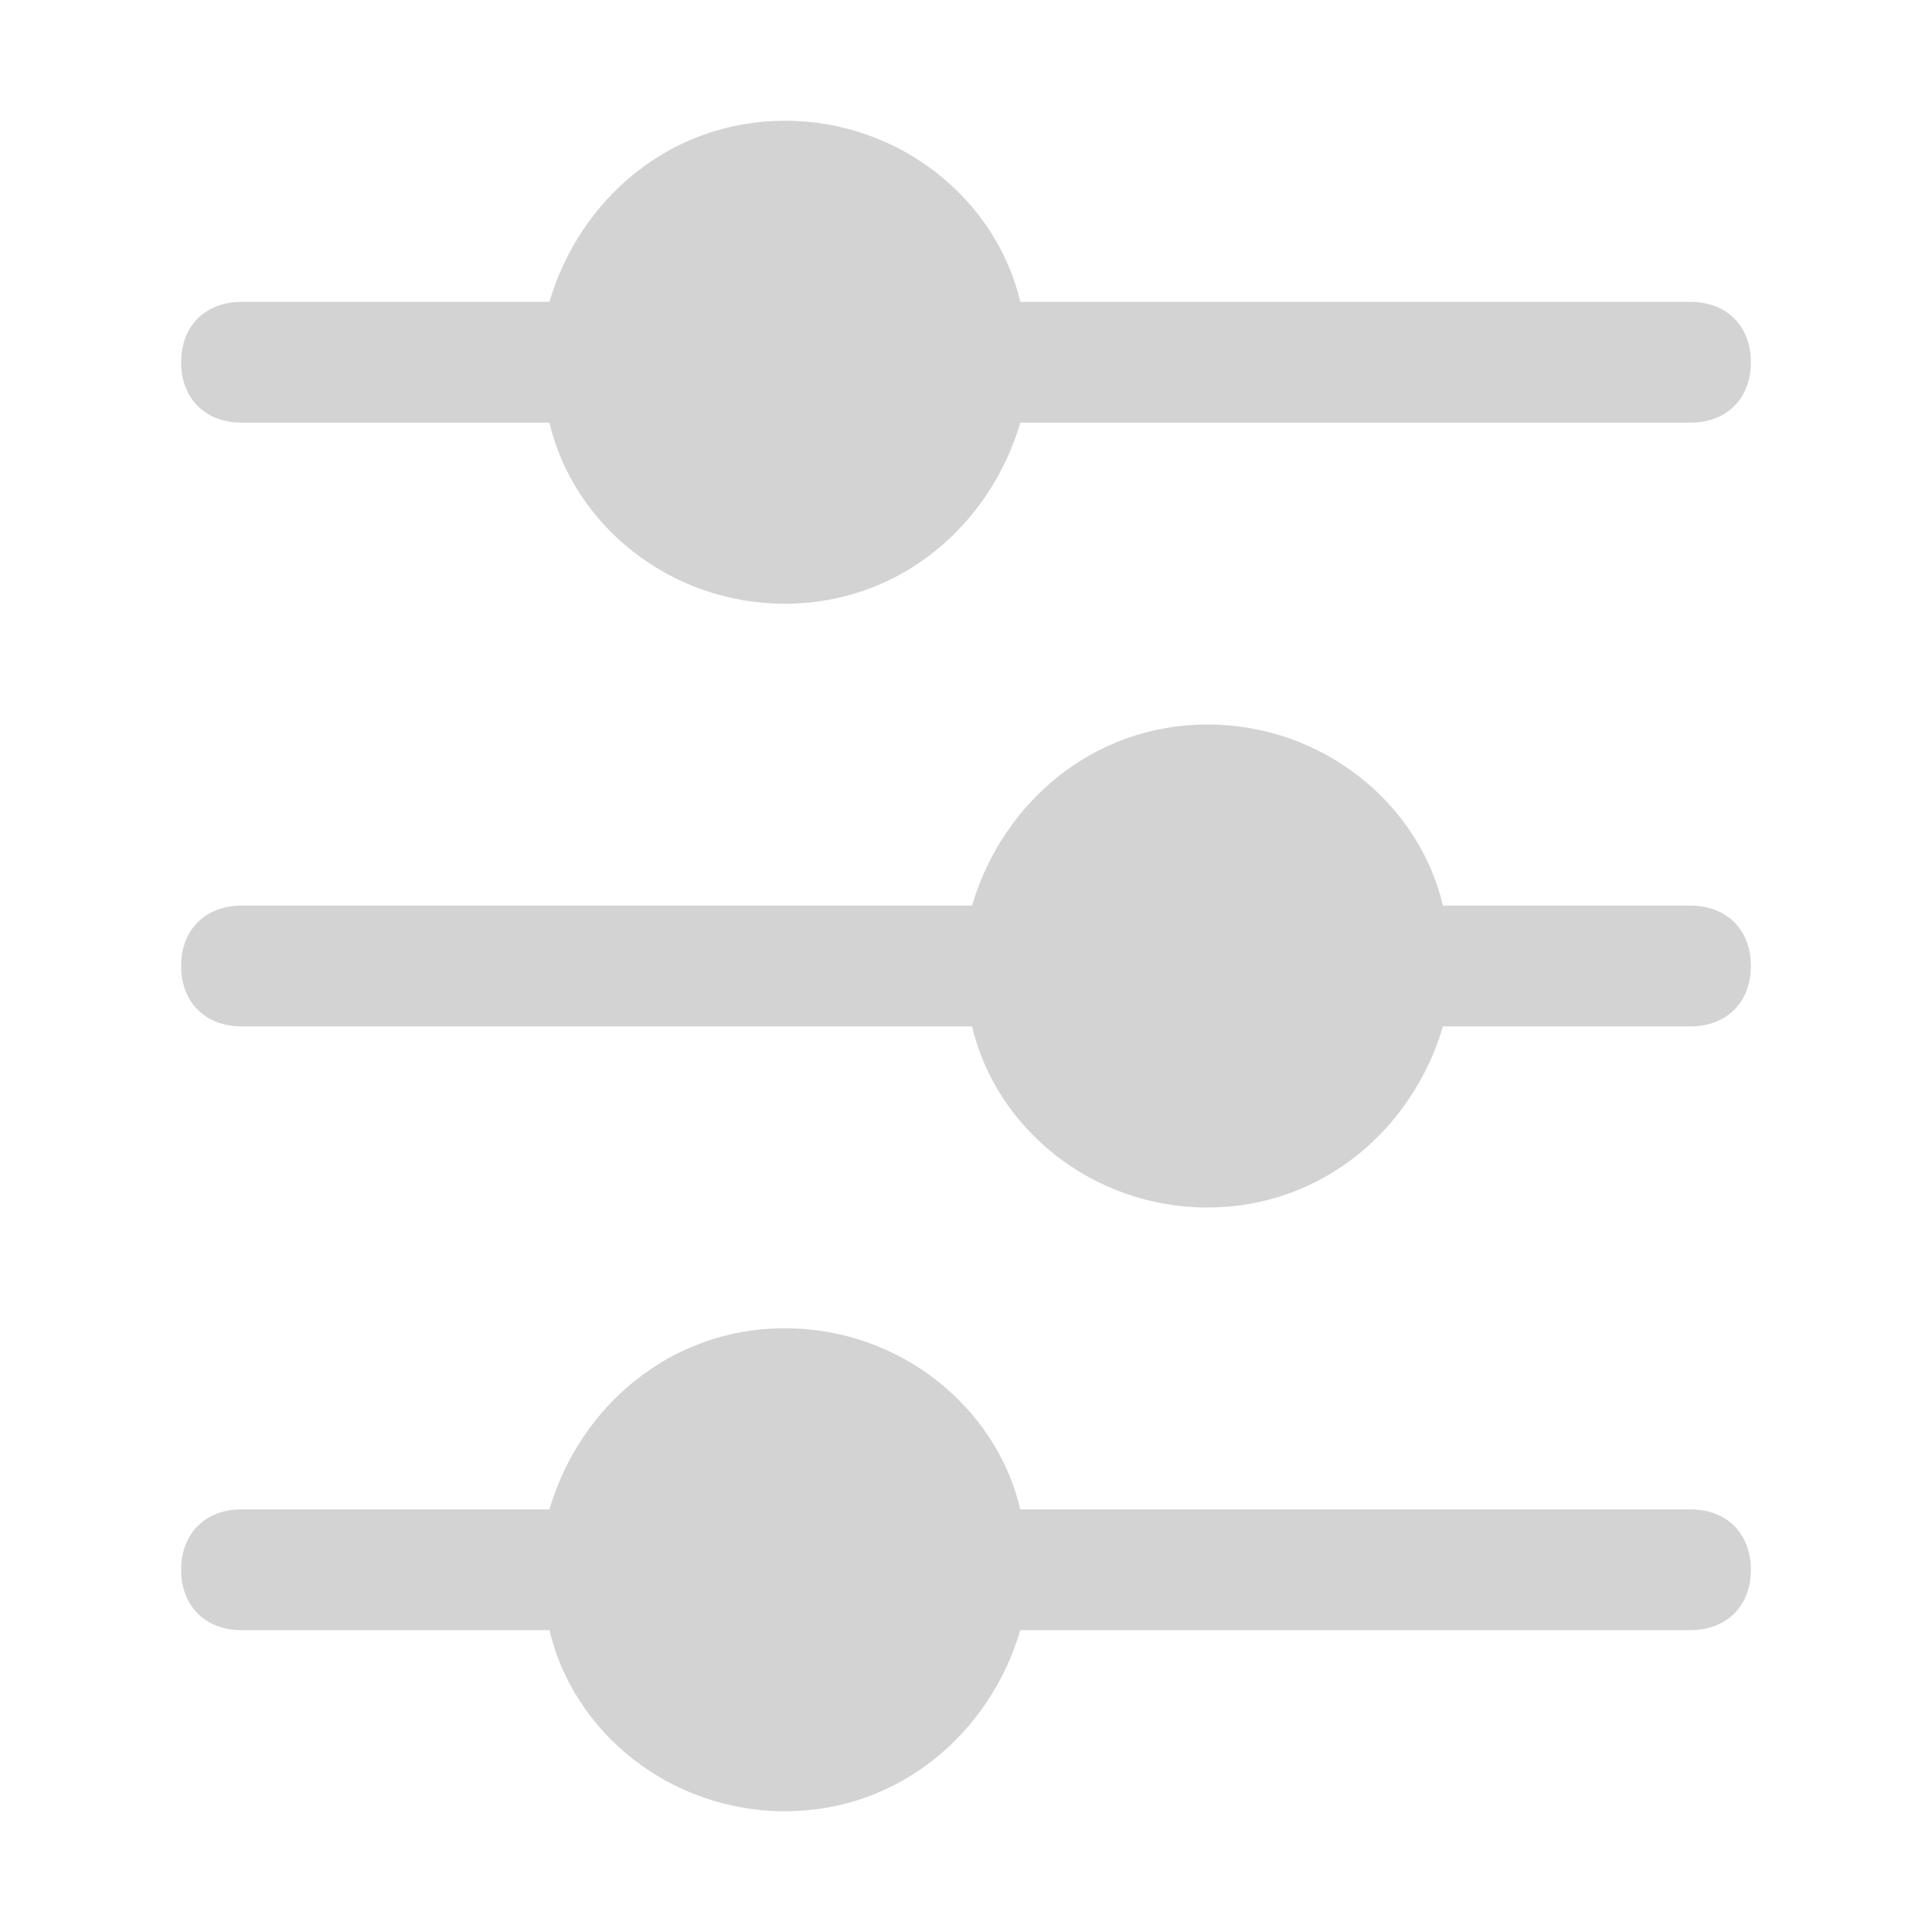
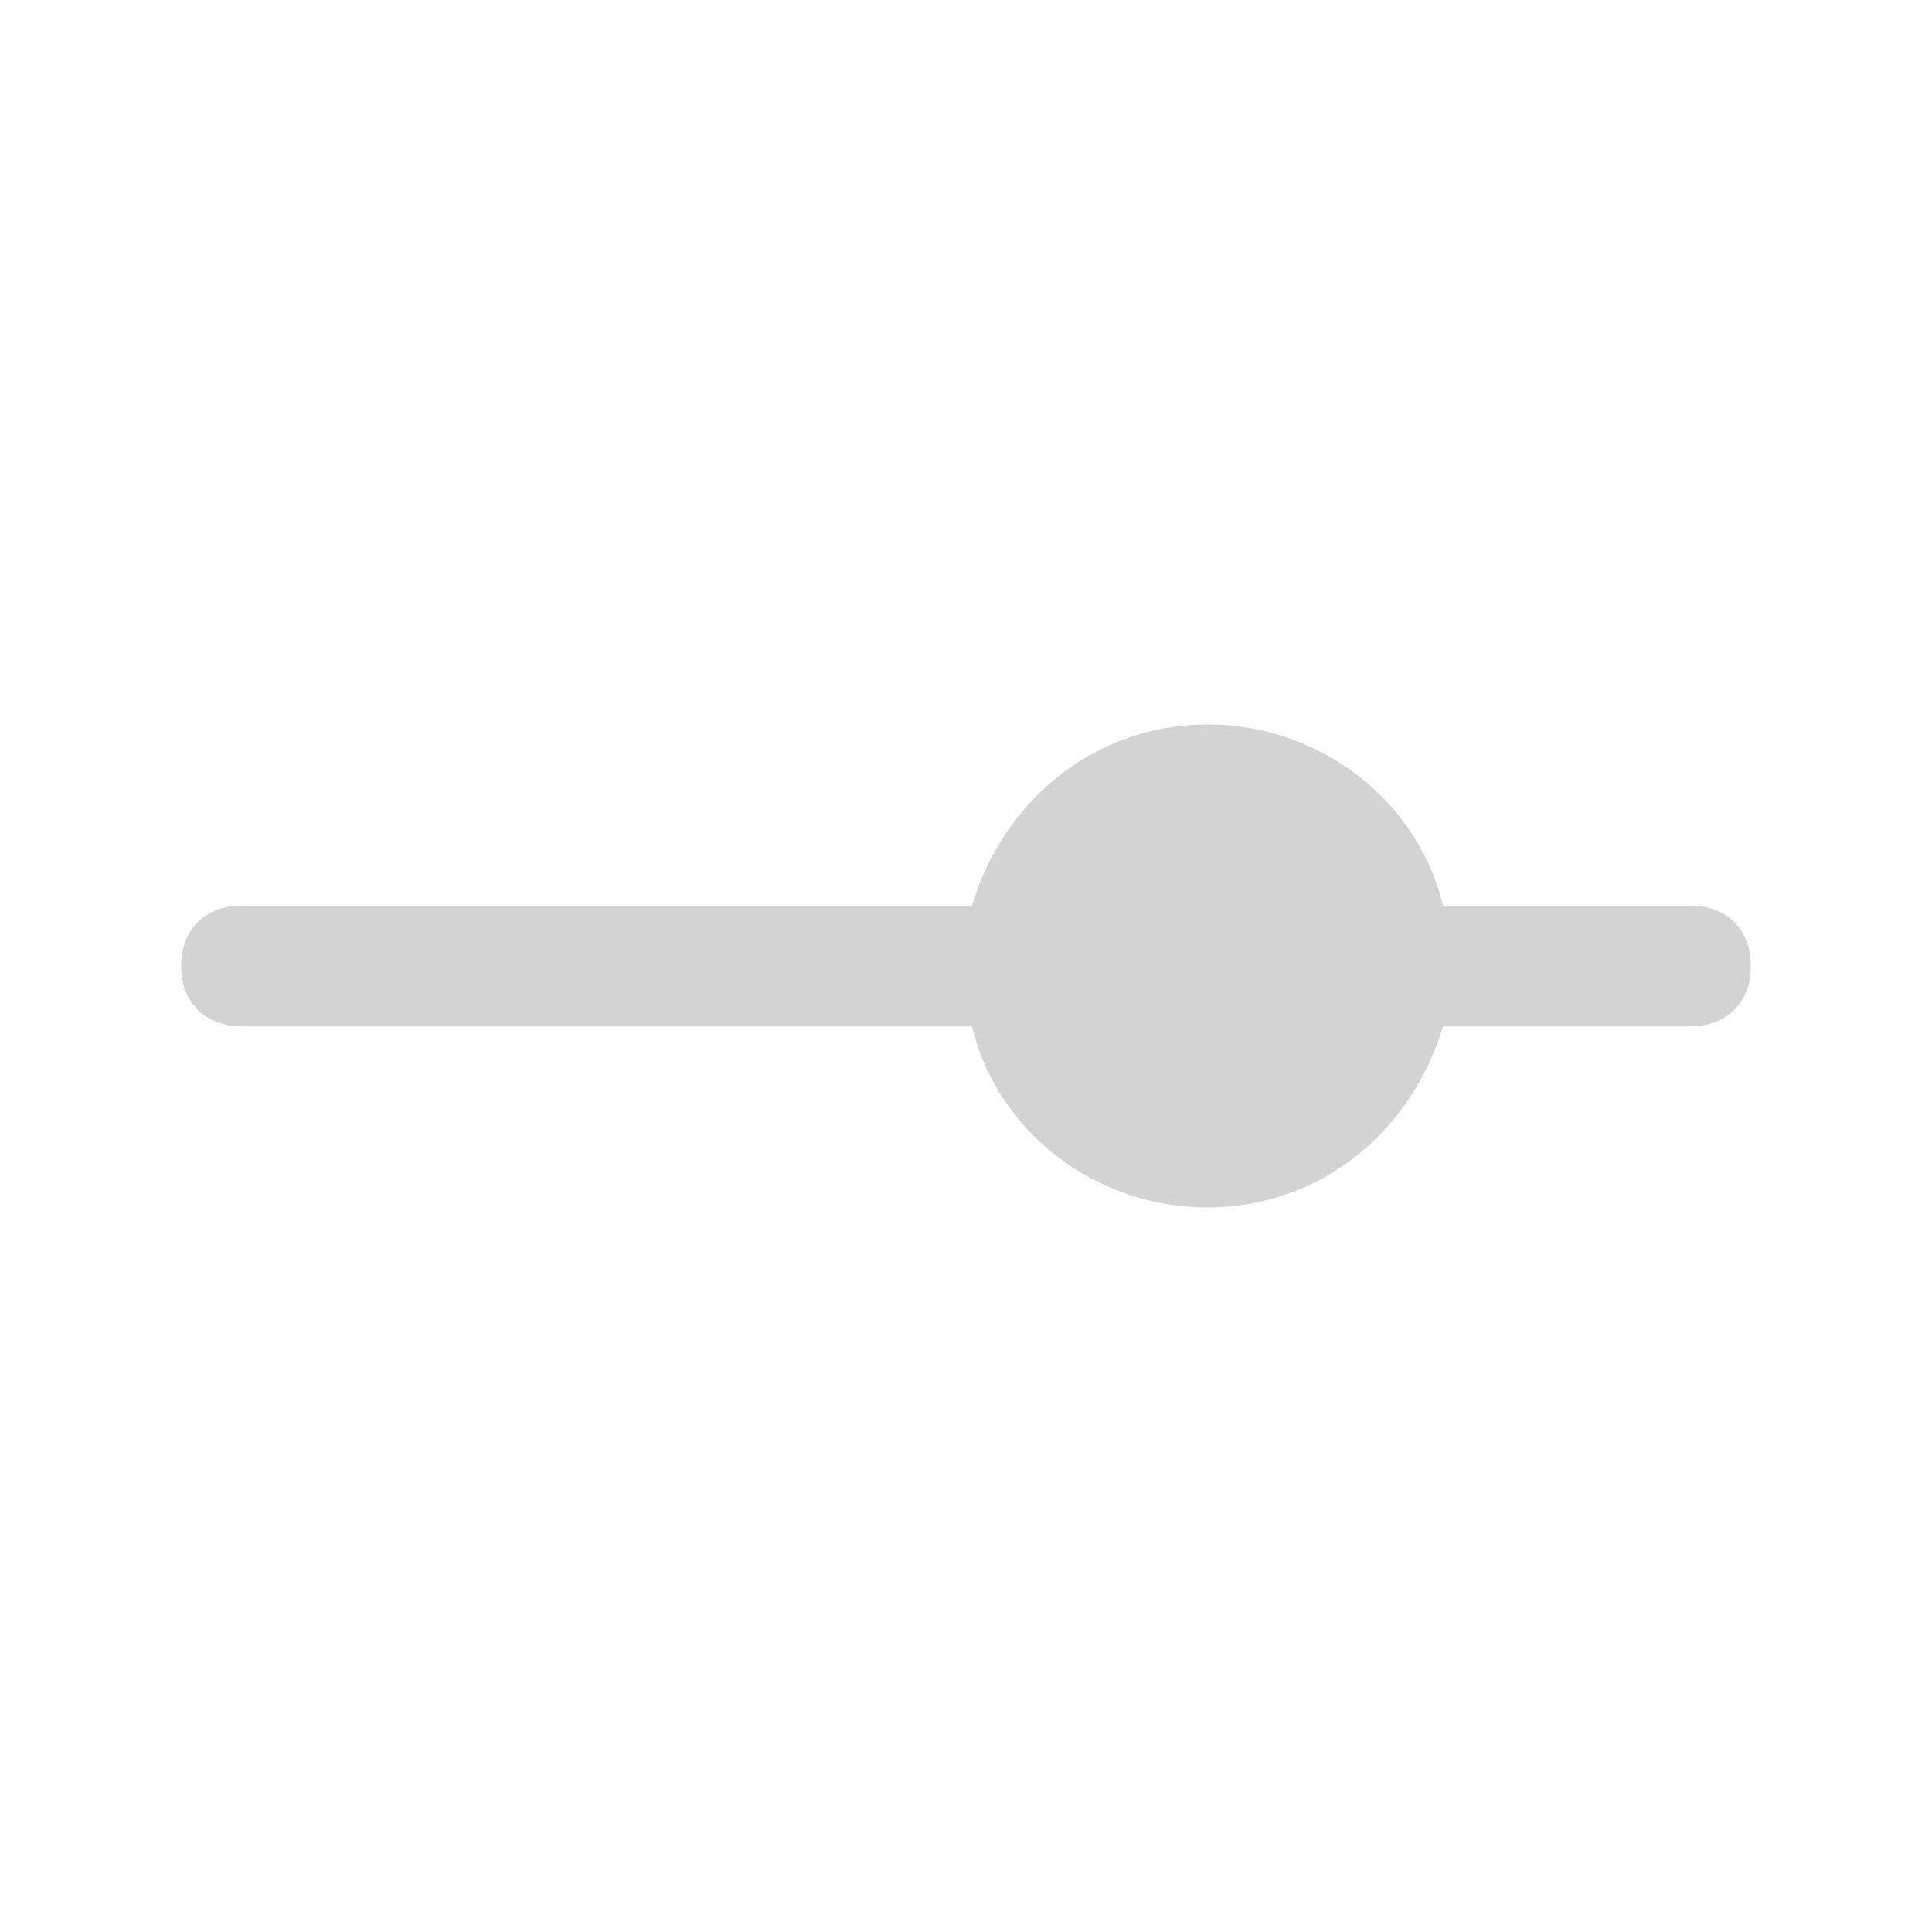
<svg xmlns="http://www.w3.org/2000/svg" width="16" height="16" viewBox="0 0 16 16" fill="none">
-   <path d="M2 3.5H4.5H4.55C4.75 4.35 5.55 5 6.5 5C7.45 5 8.2 4.35 8.45 3.5H8.5H14C14.3 3.5 14.5 3.3 14.5 3C14.5 2.7 14.3 2.5 14 2.5H8.5H8.45C8.25 1.65 7.45 1 6.5 1C5.55 1 4.8 1.65 4.55 2.5H4.5H2C1.7 2.5 1.5 2.7 1.5 3C1.5 3.3 1.7 3.5 2 3.5Z" fill="#D3D3D3" />
  <path d="M14 7.5H12H11.95C11.75 6.65 10.95 6 10 6C9.05 6 8.3 6.65 8.05 7.5H8H2C1.7 7.5 1.5 7.7 1.5 8C1.5 8.3 1.7 8.5 2 8.5H8H8.05C8.25 9.35 9.05 10 10 10C10.95 10 11.7 9.35 11.95 8.5H12H14C14.3 8.5 14.5 8.3 14.5 8C14.5 7.7 14.3 7.5 14 7.5Z" fill="#D3D3D3" />
-   <path d="M14 12.5H8.5H8.45C8.25 11.65 7.45 11 6.5 11C5.55 11 4.8 11.65 4.55 12.5H4.5H2C1.7 12.5 1.5 12.7 1.5 13C1.5 13.3 1.7 13.5 2 13.5H4.5H4.55C4.75 14.35 5.55 15 6.5 15C7.45 15 8.2 14.35 8.45 13.5H8.5H14C14.3 13.5 14.5 13.3 14.5 13C14.5 12.7 14.3 12.5 14 12.5Z" fill="#D3D3D3" />
</svg>